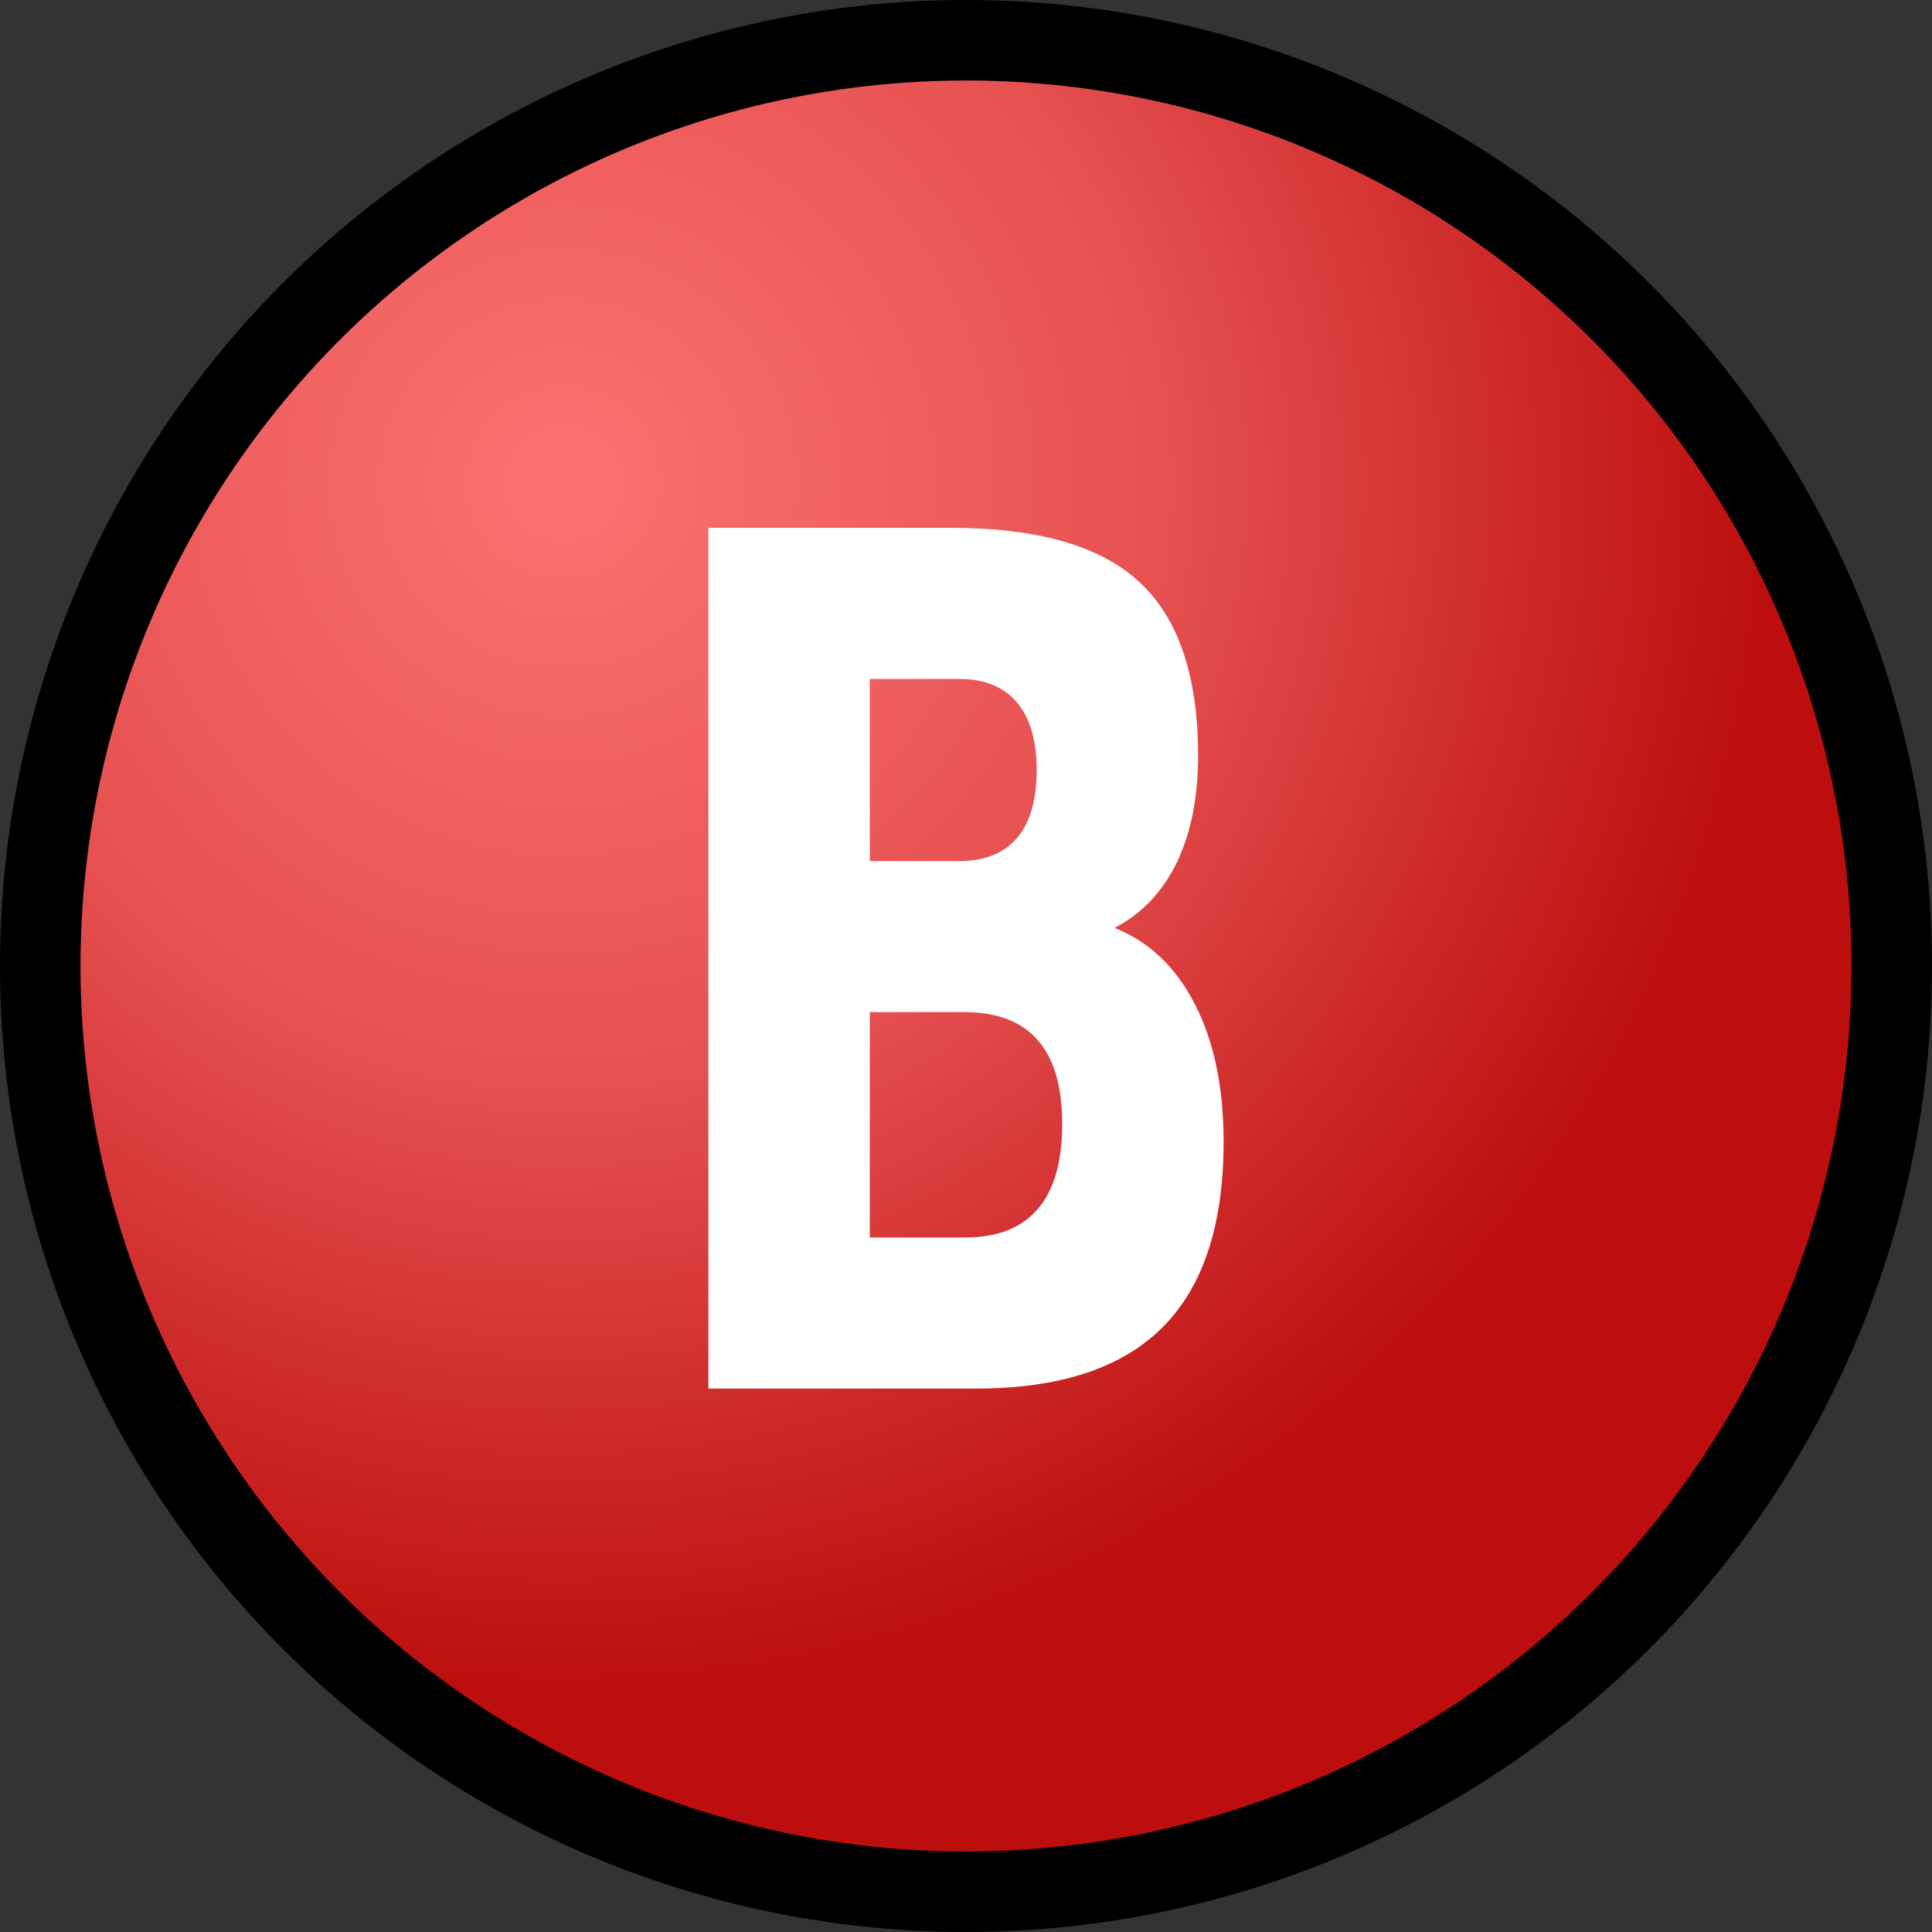
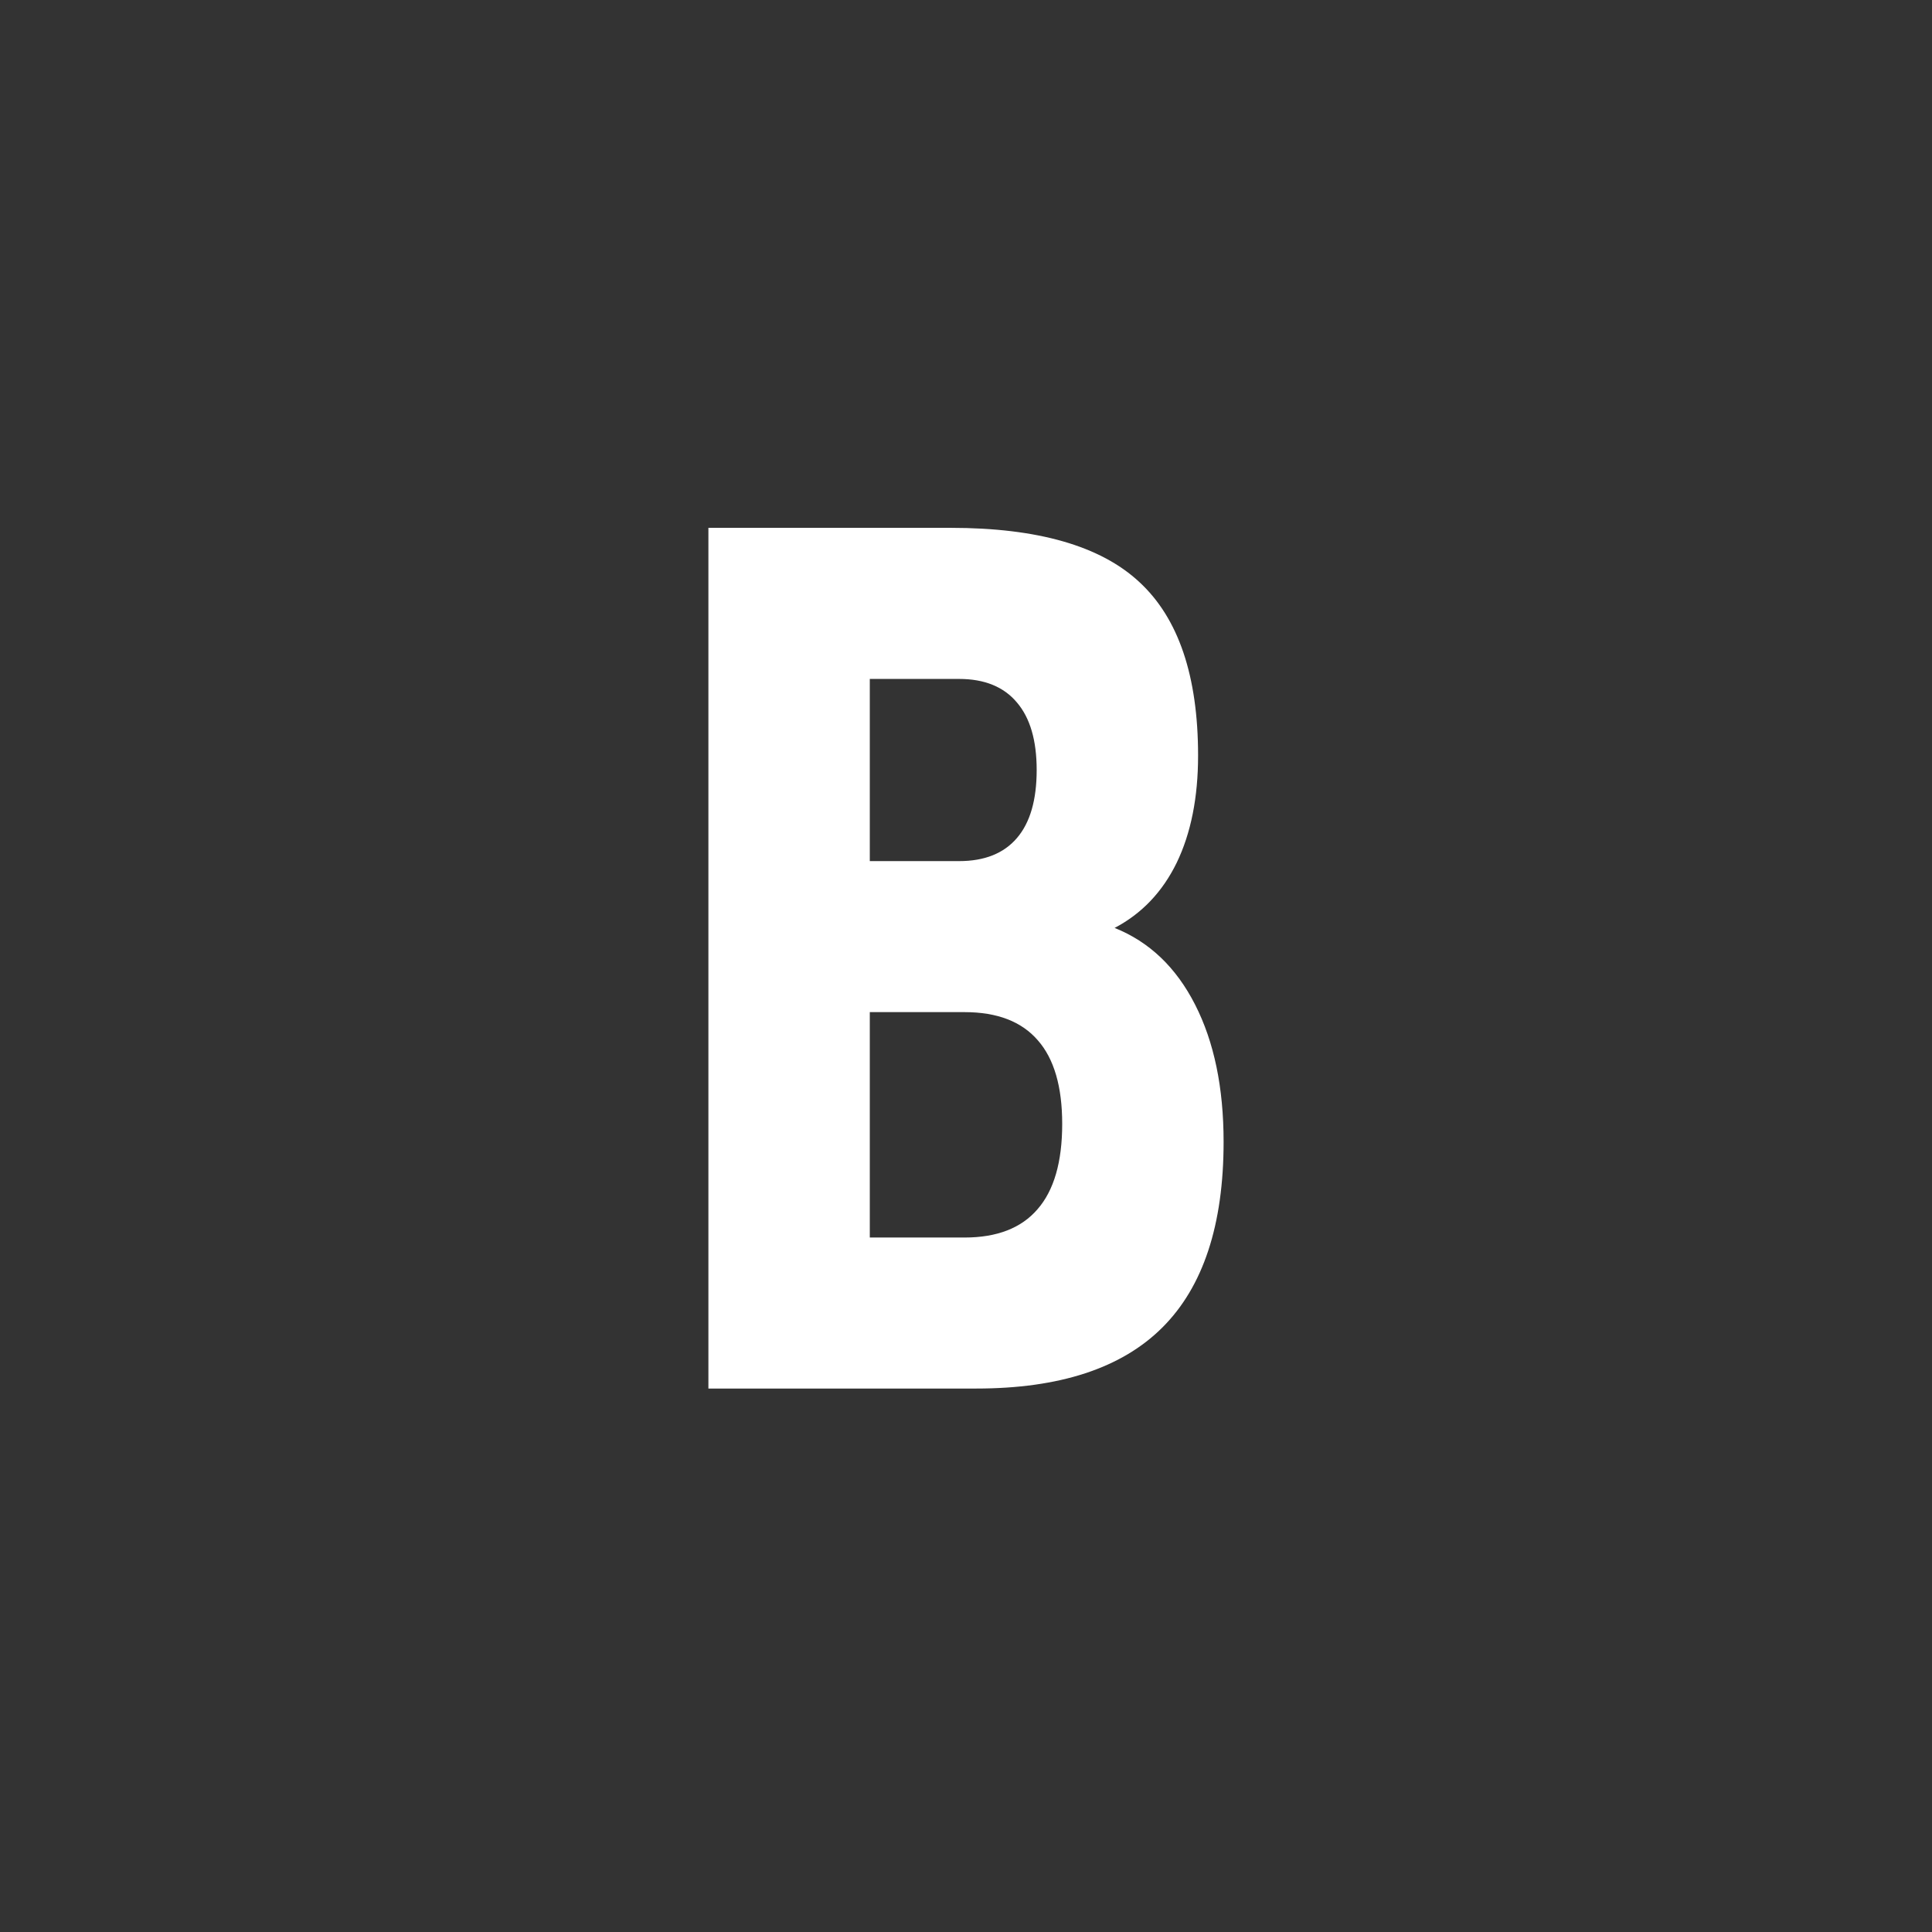
<svg xmlns="http://www.w3.org/2000/svg" xmlns:xlink="http://www.w3.org/1999/xlink" id="svg8" version="1.1" viewBox="0 0 24 24" height="24" width="24">
  <rect x="0" y="0" width="24" height="24" fill="#333333" stroke="none" />
  <defs id="defs2">
    <linearGradient id="linearGradient905">
      <stop id="stop901" offset="0" style="stop-color:#fc7272;stop-opacity:1" />
      <stop style="stop-color:#e65050;stop-opacity:1" offset="0.5" id="stop1013" />
      <stop id="stop903" offset="1" style="stop-color:#bc0e0e;stop-opacity:1" />
    </linearGradient>
    <radialGradient gradientTransform="matrix(0,1.25,-1.25,0,14.5,-2.75)" gradientUnits="userSpaceOnUse" r="12" fy="6" fx="7" cy="6" cx="7" id="radialGradient907" xlink:href="#linearGradient905" />
  </defs>
  <g style="display:inline" id="layer2">
-     <circle r="11.5" cy="12" cx="12" id="path899" style="display:inline;opacity:1;fill:url(#radialGradient907);fill-opacity:1;stroke:#000000;stroke-width:1;stroke-linecap:butt;stroke-linejoin:miter;stroke-miterlimit:4;stroke-dasharray:none;stroke-opacity:1" />
-     <path d="M 11.914,10.697 Q 12.388,10.697 12.633,10.41 12.878,10.124 12.878,9.565 12.878,9.014 12.633,8.727 12.388,8.434 11.914,8.434 H 10.805 V 10.697 Z M 11.982,15.373 Q 12.586,15.373 12.888,15.022 13.195,14.671 13.195,13.962 13.195,13.268 12.893,12.924 12.591,12.573 11.982,12.573 H 10.805 V 15.373 Z M 13.846,11.527 Q 14.492,11.785 14.846,12.48 15.2,13.174 15.2,14.184 15.2,15.731 14.44,16.49 13.68,17.249 12.128,17.249 H 8.8 V 6.557 H 11.81 Q 13.43,6.557 14.153,7.23 14.883,7.904 14.883,9.386 14.883,10.167 14.617,10.718 14.351,11.262 13.846,11.527 Z" style="fill:#ffffff;fill-opacity:1;stroke:none;stroke-width:1" id="path823" />
+     <path d="M 11.914,10.697 Q 12.388,10.697 12.633,10.41 12.878,10.124 12.878,9.565 12.878,9.014 12.633,8.727 12.388,8.434 11.914,8.434 H 10.805 V 10.697 Z M 11.982,15.373 Q 12.586,15.373 12.888,15.022 13.195,14.671 13.195,13.962 13.195,13.268 12.893,12.924 12.591,12.573 11.982,12.573 H 10.805 V 15.373 Z M 13.846,11.527 Q 14.492,11.785 14.846,12.48 15.2,13.174 15.2,14.184 15.2,15.731 14.44,16.49 13.68,17.249 12.128,17.249 H 8.8 V 6.557 H 11.81 Q 13.43,6.557 14.153,7.23 14.883,7.904 14.883,9.386 14.883,10.167 14.617,10.718 14.351,11.262 13.846,11.527 " style="fill:#ffffff;fill-opacity:1;stroke:none;stroke-width:1" id="path823" />
  </g>
</svg>